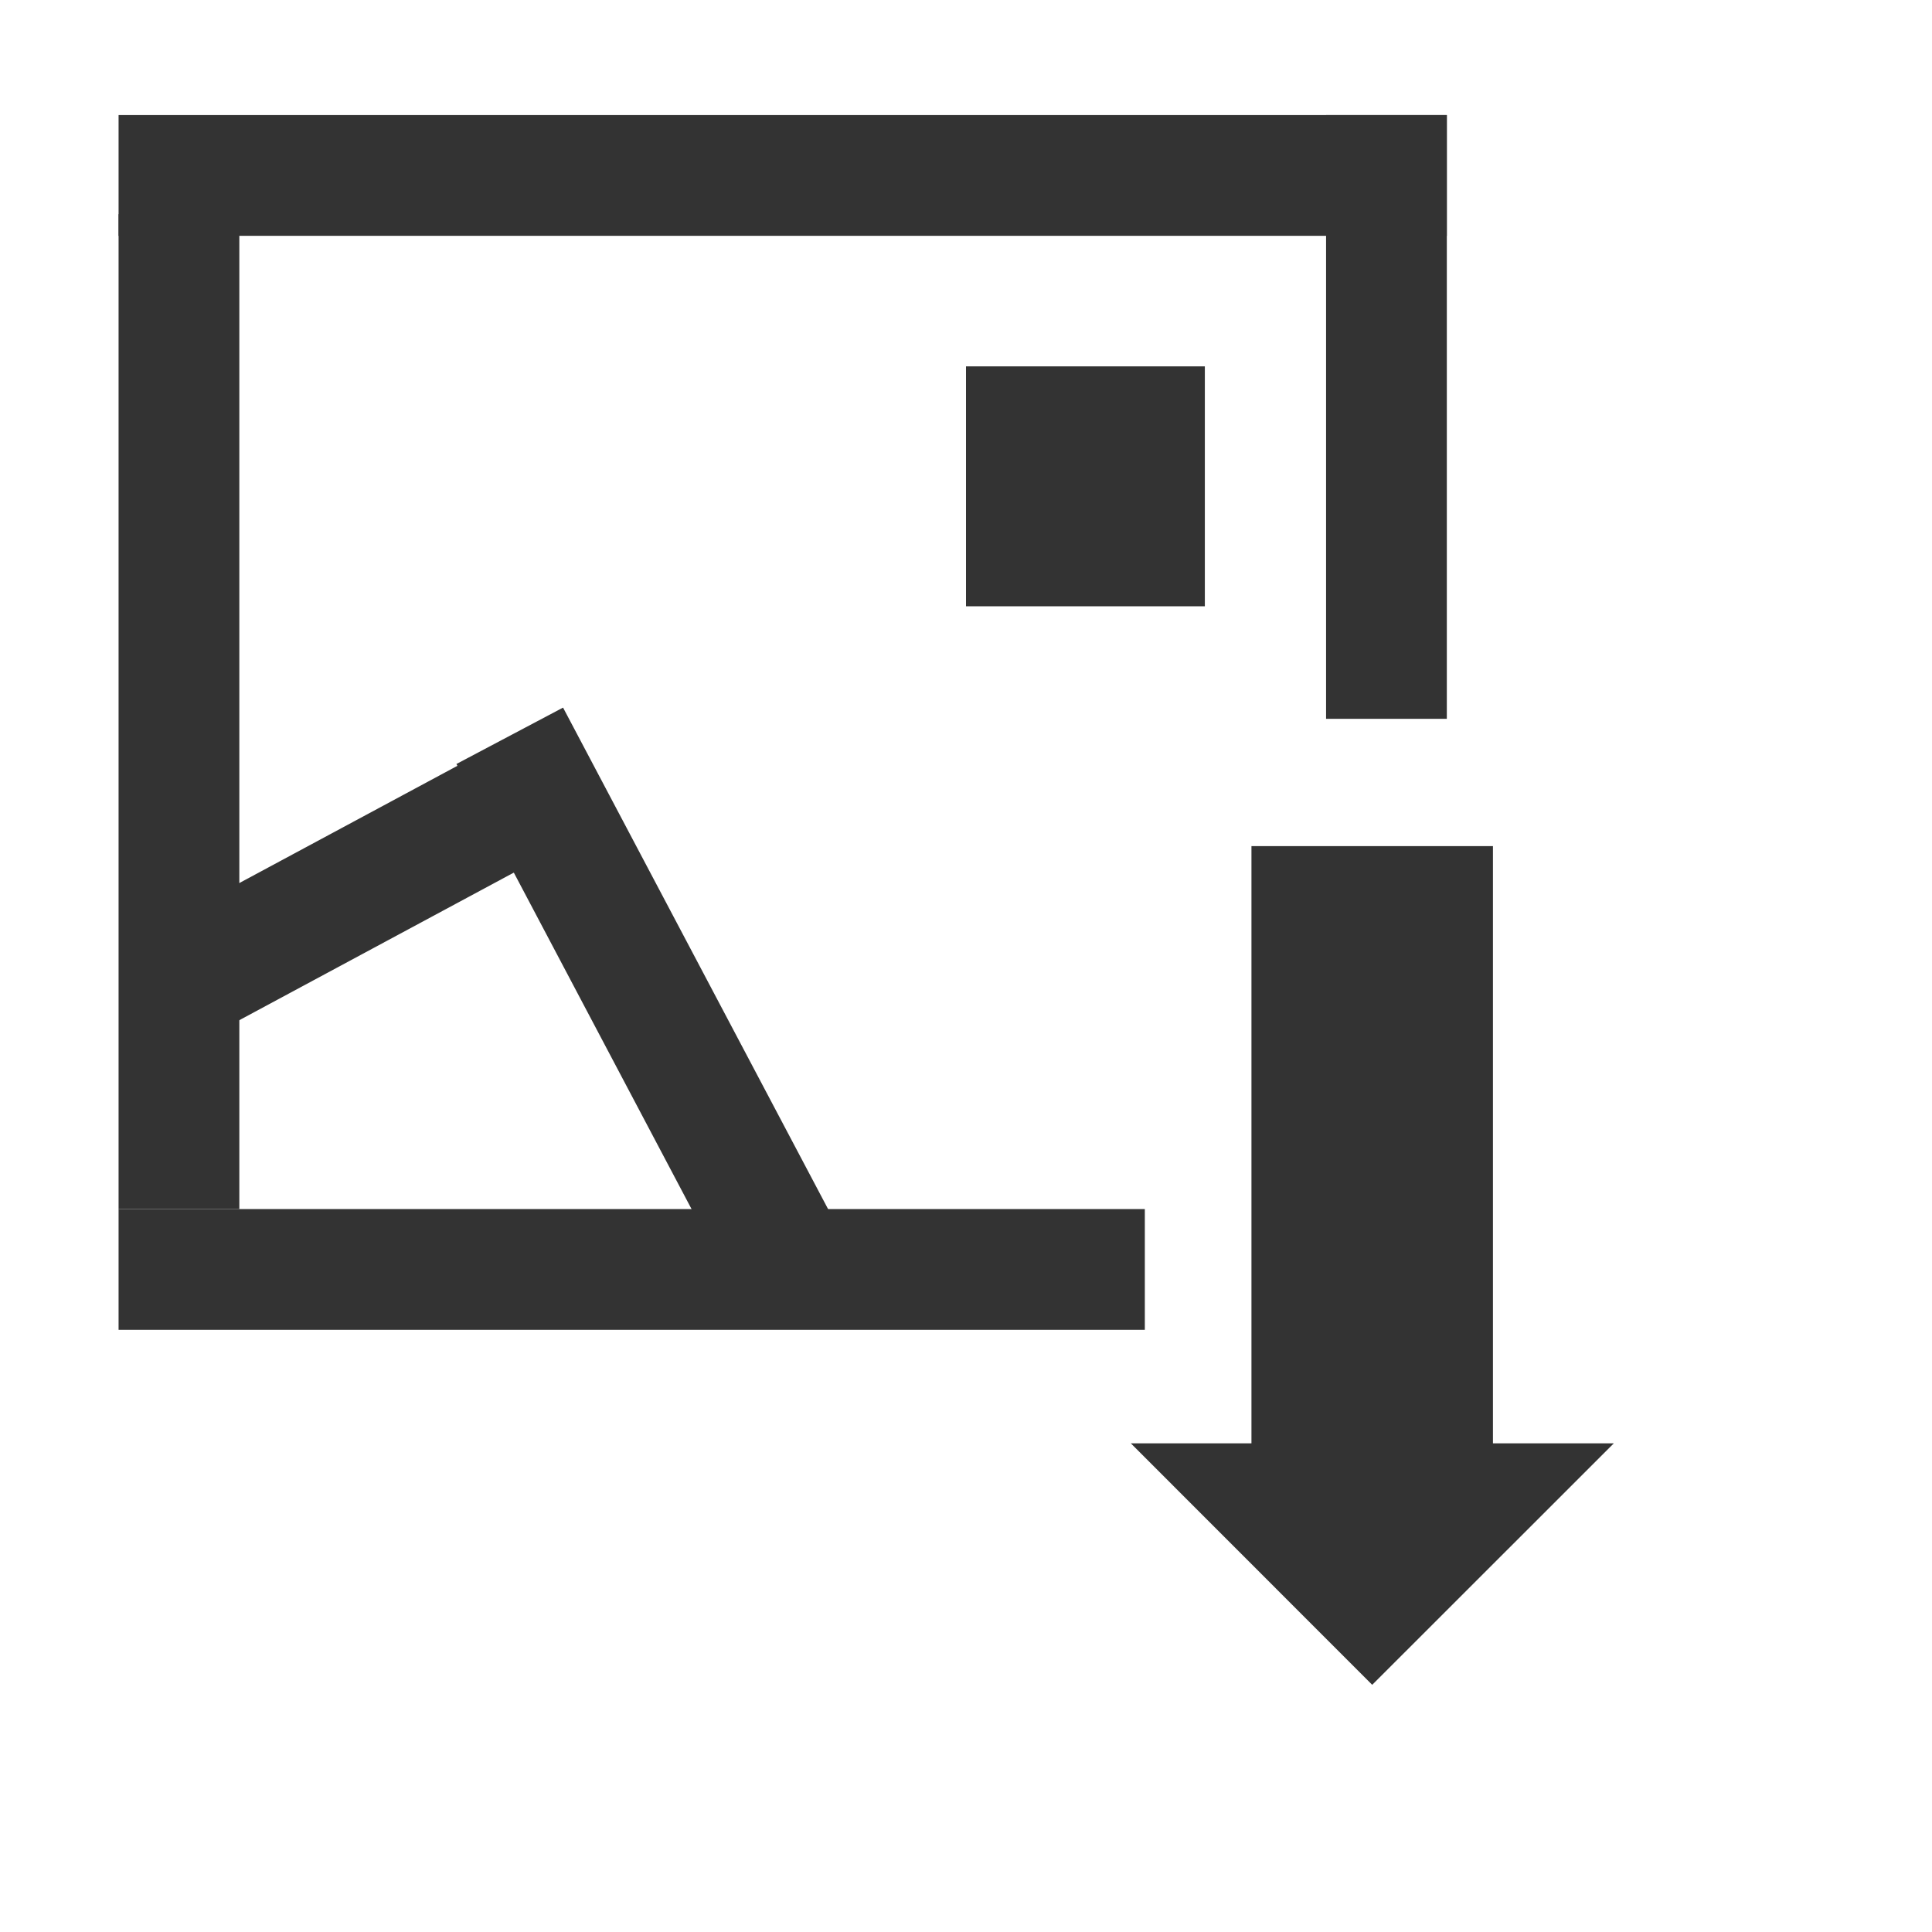
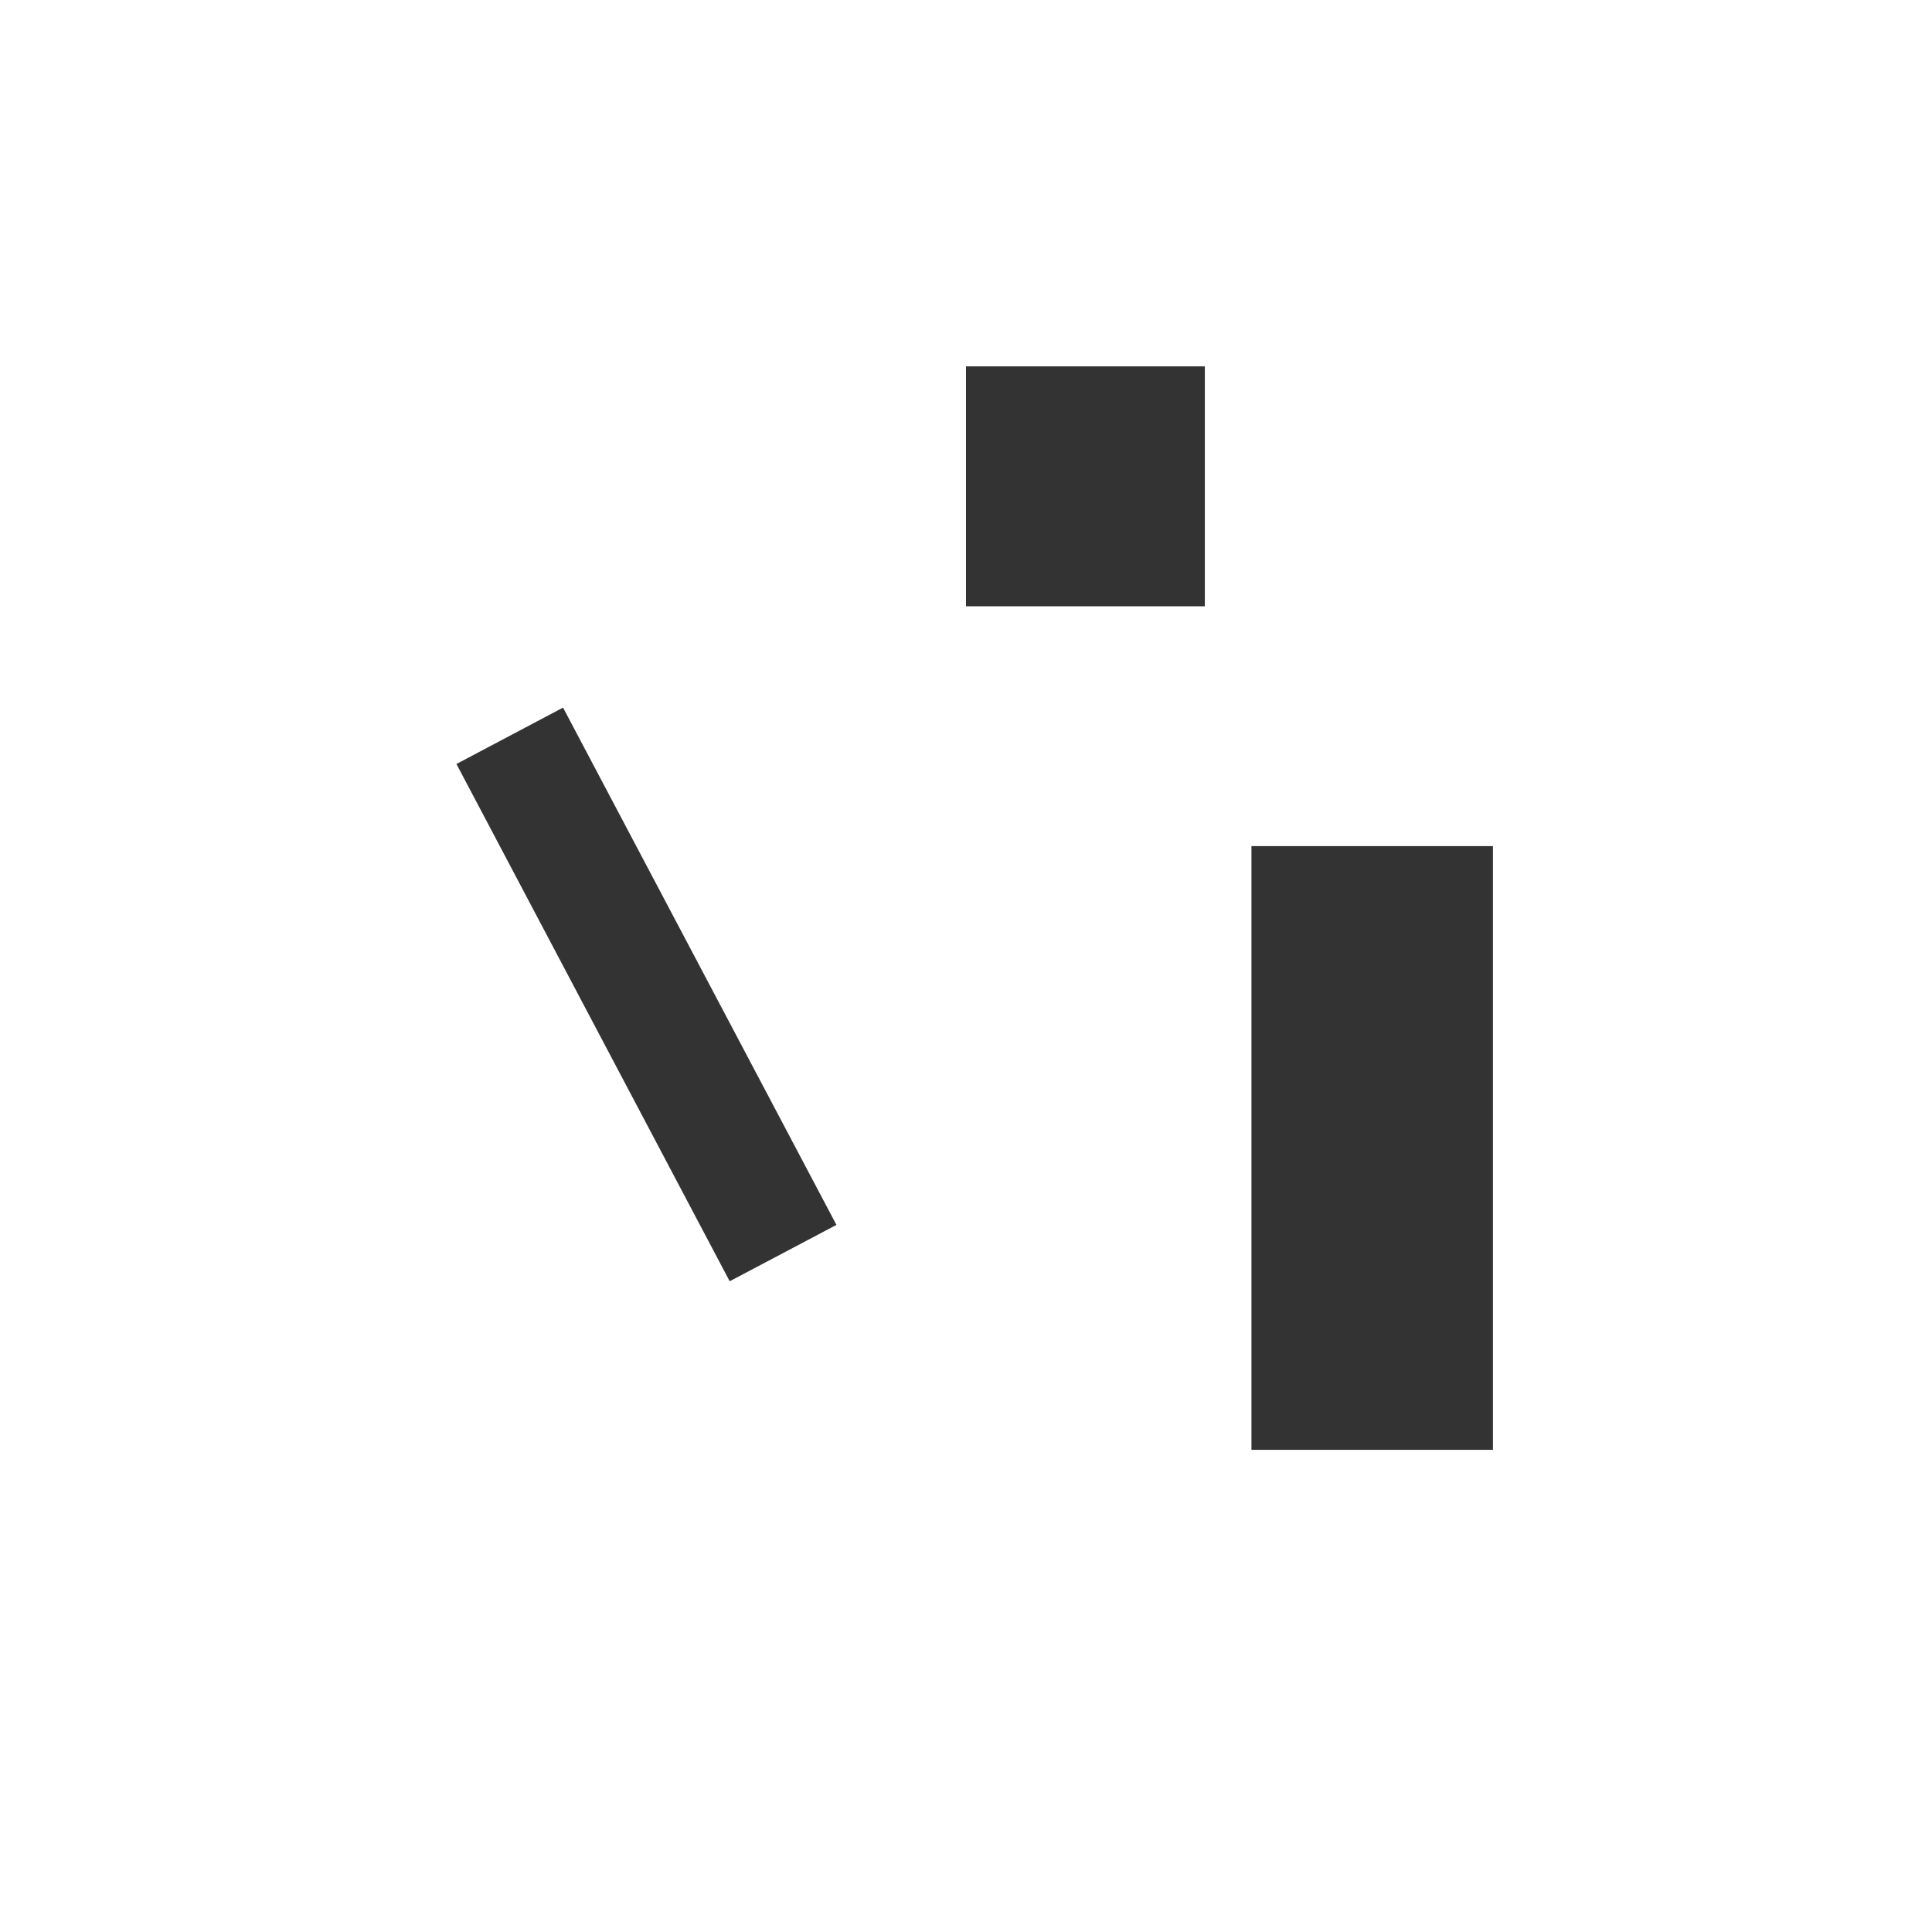
<svg xmlns="http://www.w3.org/2000/svg" t="1639214153477" class="icon" viewBox="0 0 1024 1024" version="1.1" p-id="861" width="200" height="200">
  <defs>
    <style type="text/css" />
  </defs>
-   <path d="M62.848 60.992h704v64h-704zM62.848 640.832h543.936v64H62.848z" fill="#333333" p-id="862" />
-   <path d="M702.848 60.992h64v320h-64zM62.848 113.536h64v527.296h-64z" fill="#333333" p-id="863" />
-   <path d="M70.528 498.304l218.24-117.312 30.4 56.32-218.304 117.376z" fill="#333333" p-id="864" />
  <path d="M298.432 375.04l144.896 274.176-56.576 29.888L241.92 404.928zM512 194.176h126.592v127.168H512zM663.296 448.448h128v320h-128z" fill="#333333" p-id="865" />
-   <path d="M599.36 764.992l127.936 128 128.064-128z" fill="#333333" p-id="866" />
</svg>